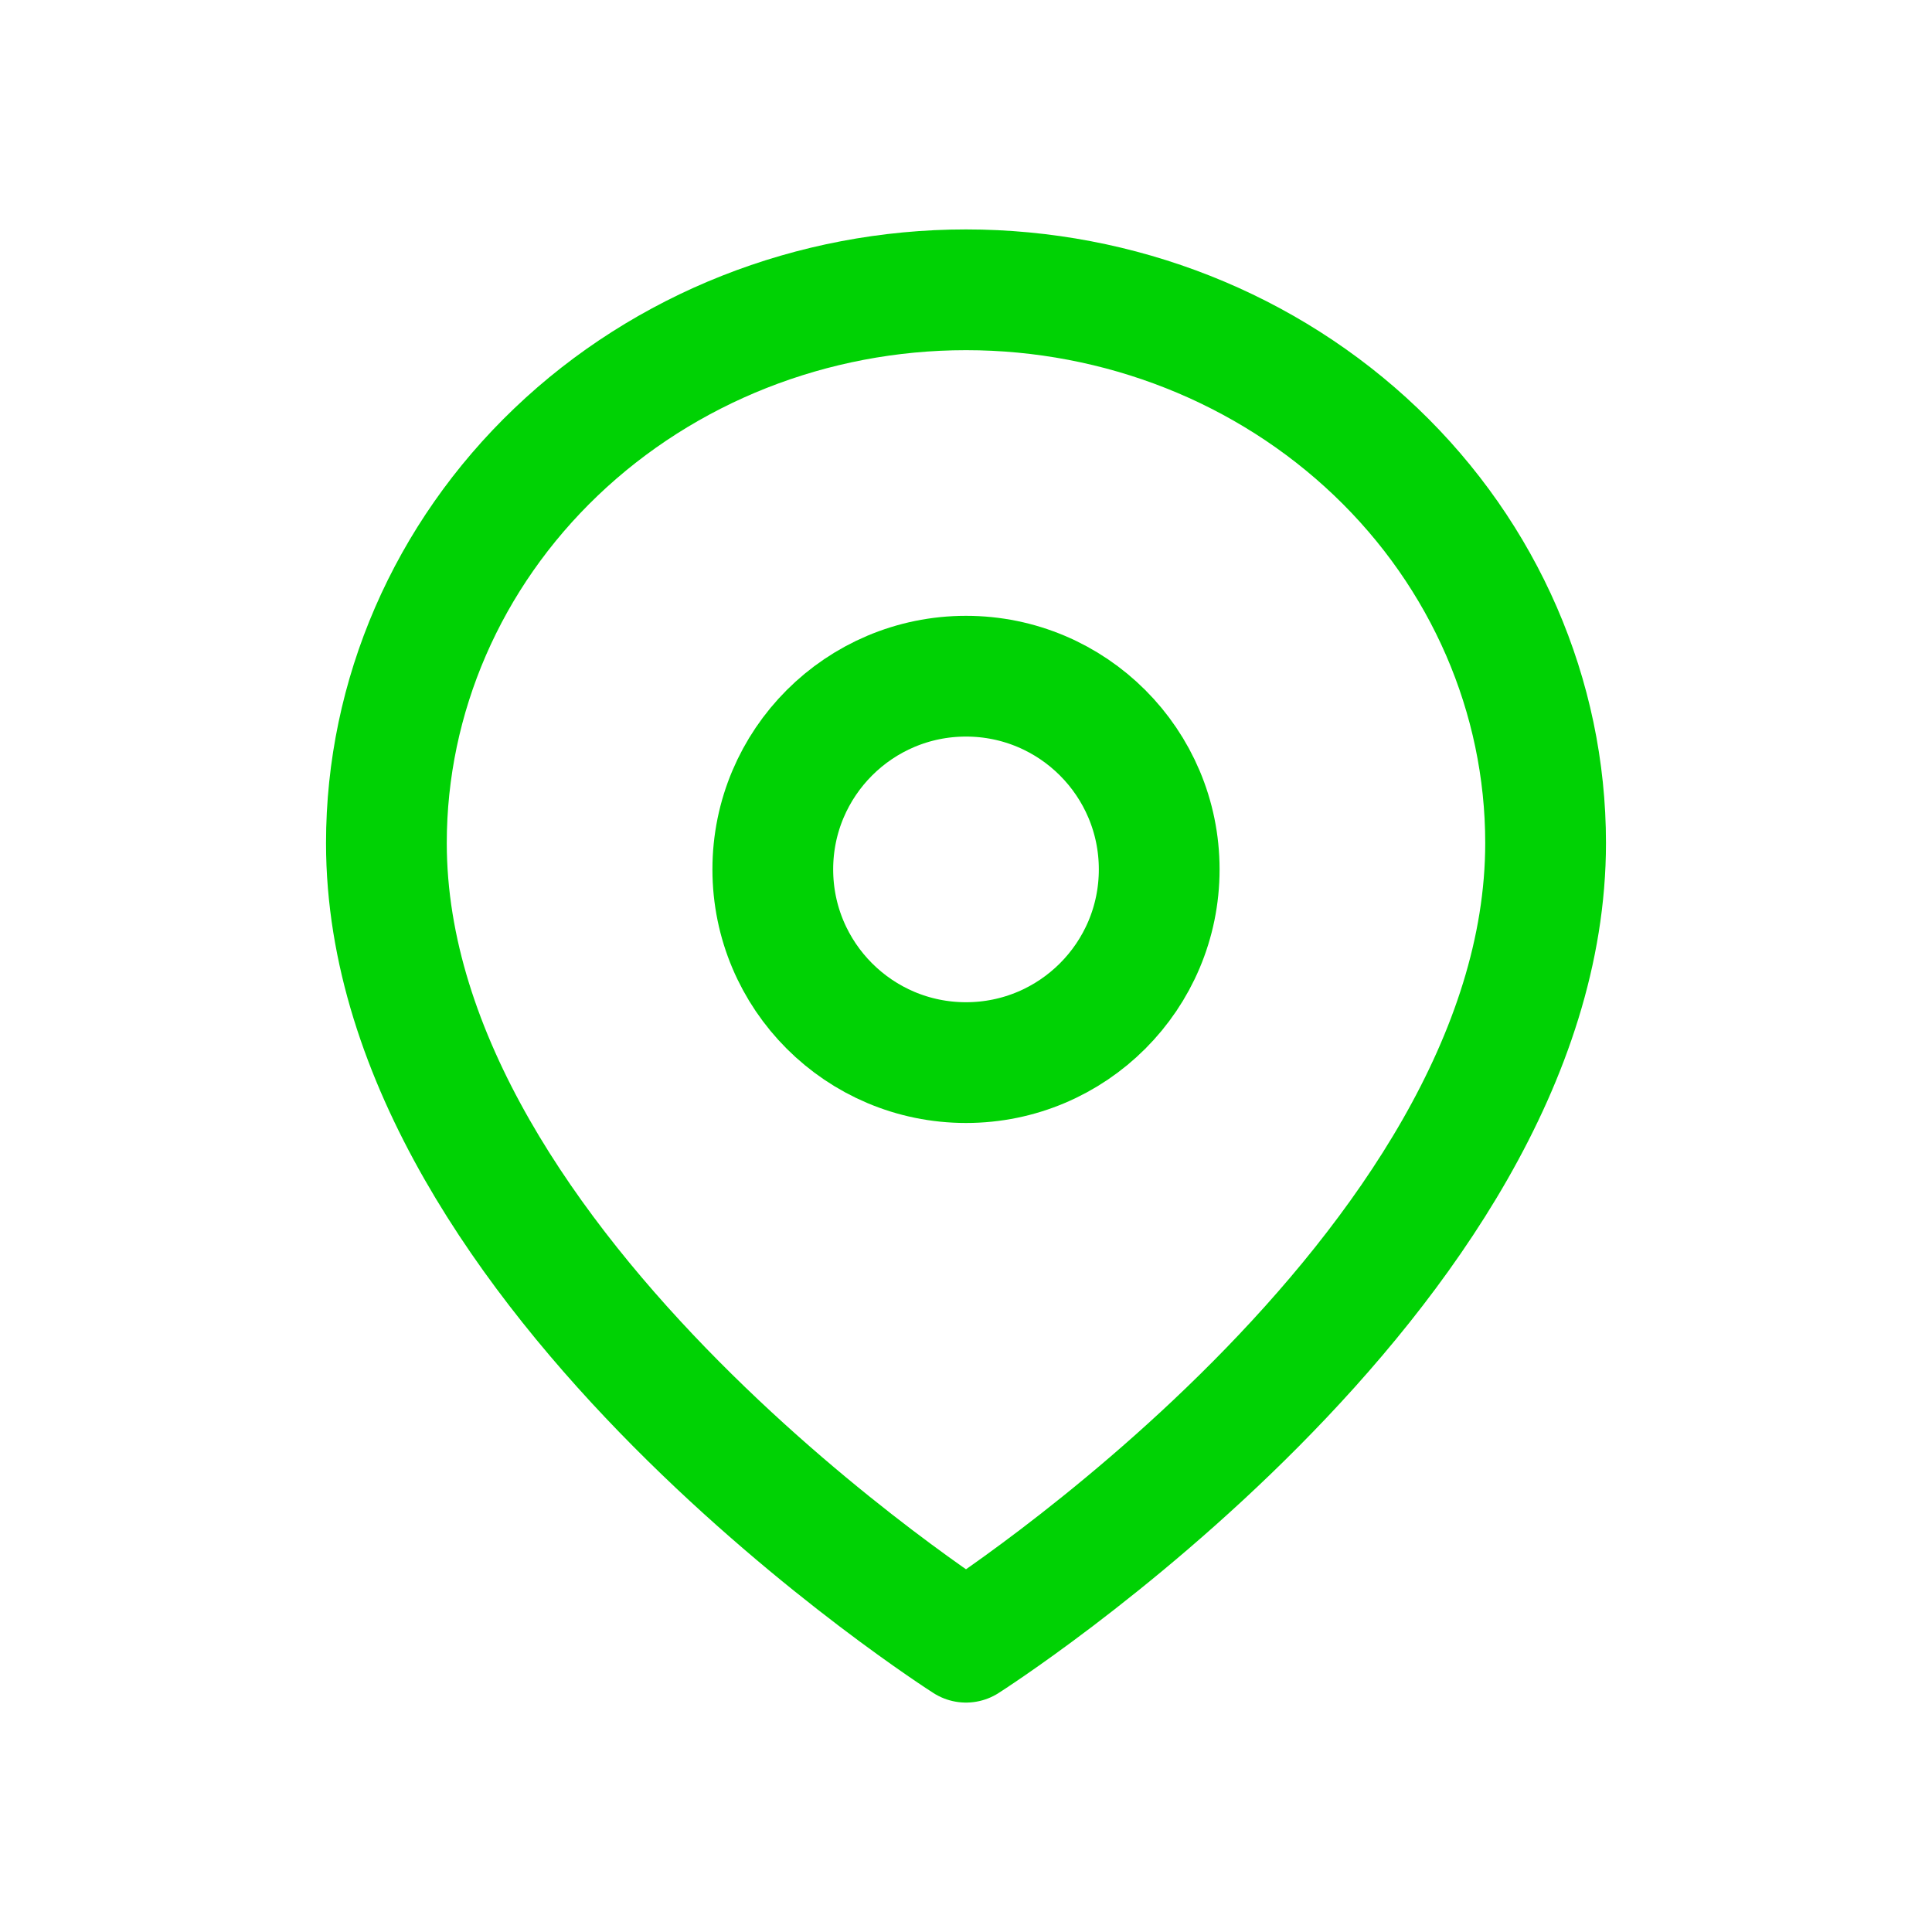
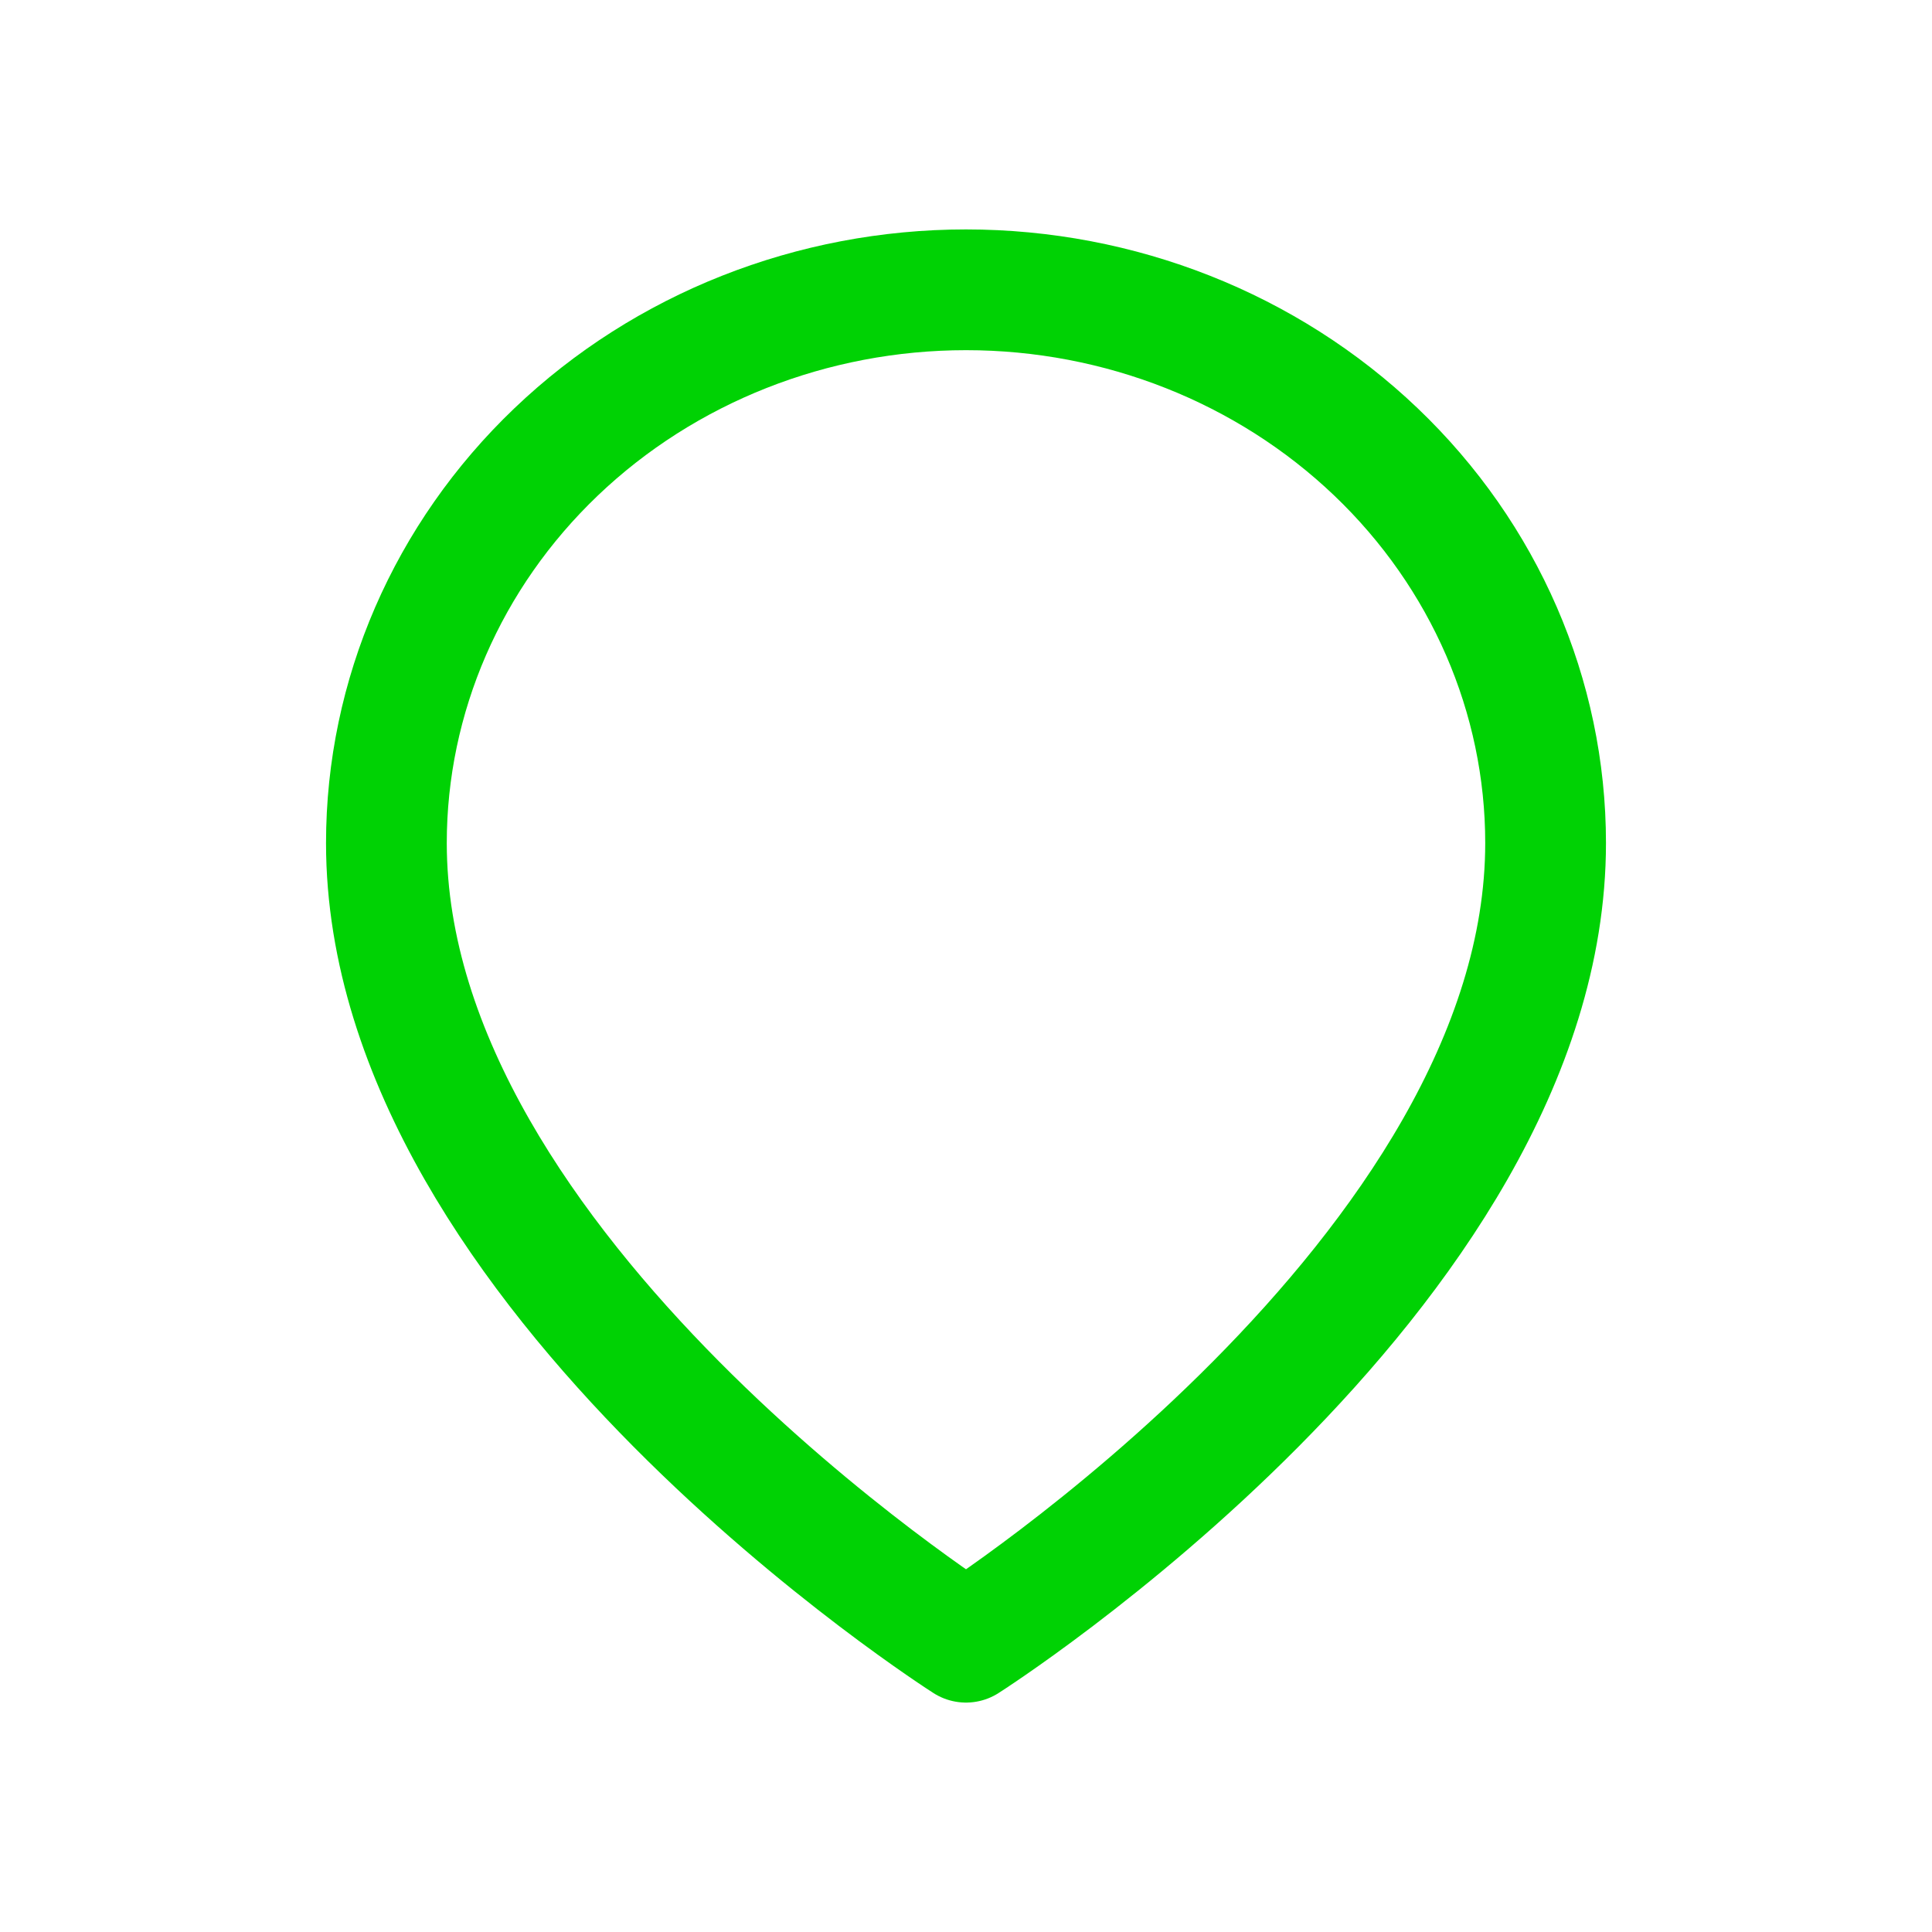
<svg xmlns="http://www.w3.org/2000/svg" width="32" height="32" viewBox="0 0 32 32" fill="none">
  <path d="M25.6 13.963C25.6 21.091 16 27.2 16 27.2C16 27.2 6.4 21.091 6.4 13.963C6.4 11.533 7.412 9.202 9.212 7.484C11.012 5.765 13.454 4.8 16 4.8C18.547 4.8 20.988 5.765 22.789 7.484C24.589 9.202 25.6 11.533 25.6 13.963Z" stroke="#00D204" stroke-width="2" stroke-linecap="round" stroke-linejoin="round" />
-   <path d="M16 17.6C17.768 17.6 19.2 16.167 19.2 14.4C19.2 12.633 17.768 11.2 16 11.2C14.233 11.2 12.8 12.633 12.8 14.4C12.8 16.167 14.233 17.6 16 17.6Z" stroke="#00D204" stroke-width="2" stroke-linecap="round" stroke-linejoin="round" />
</svg>